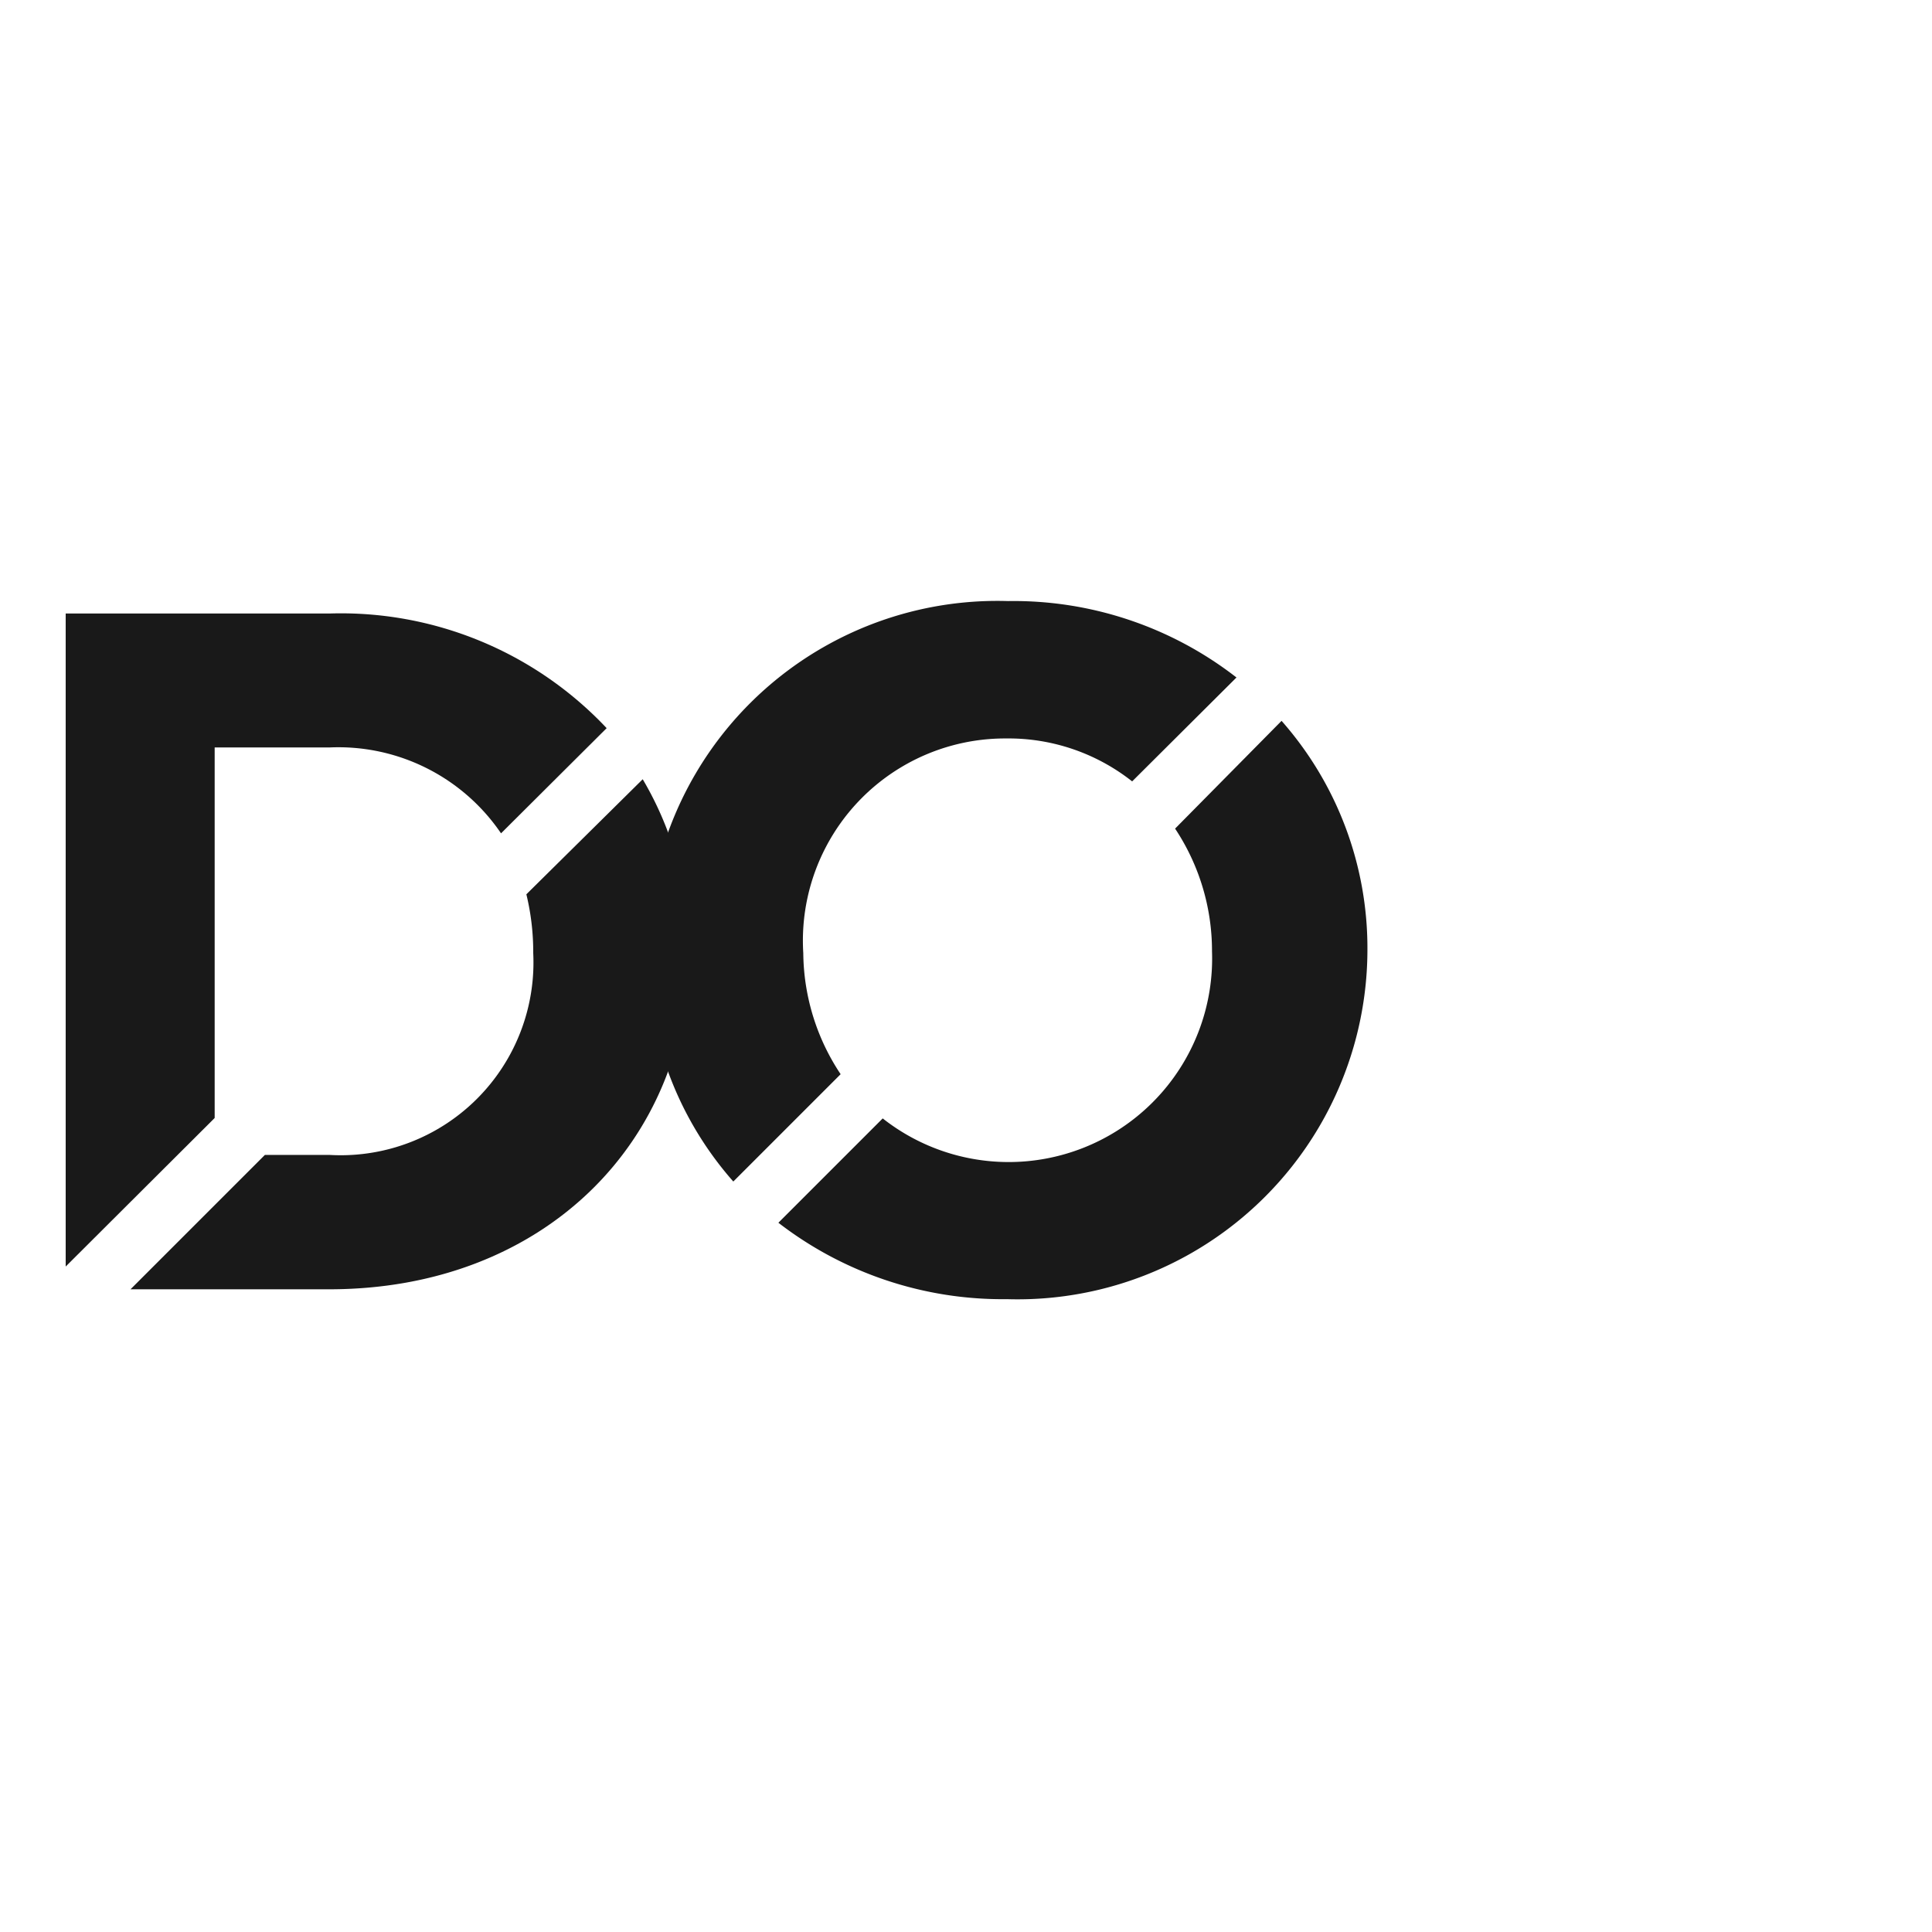
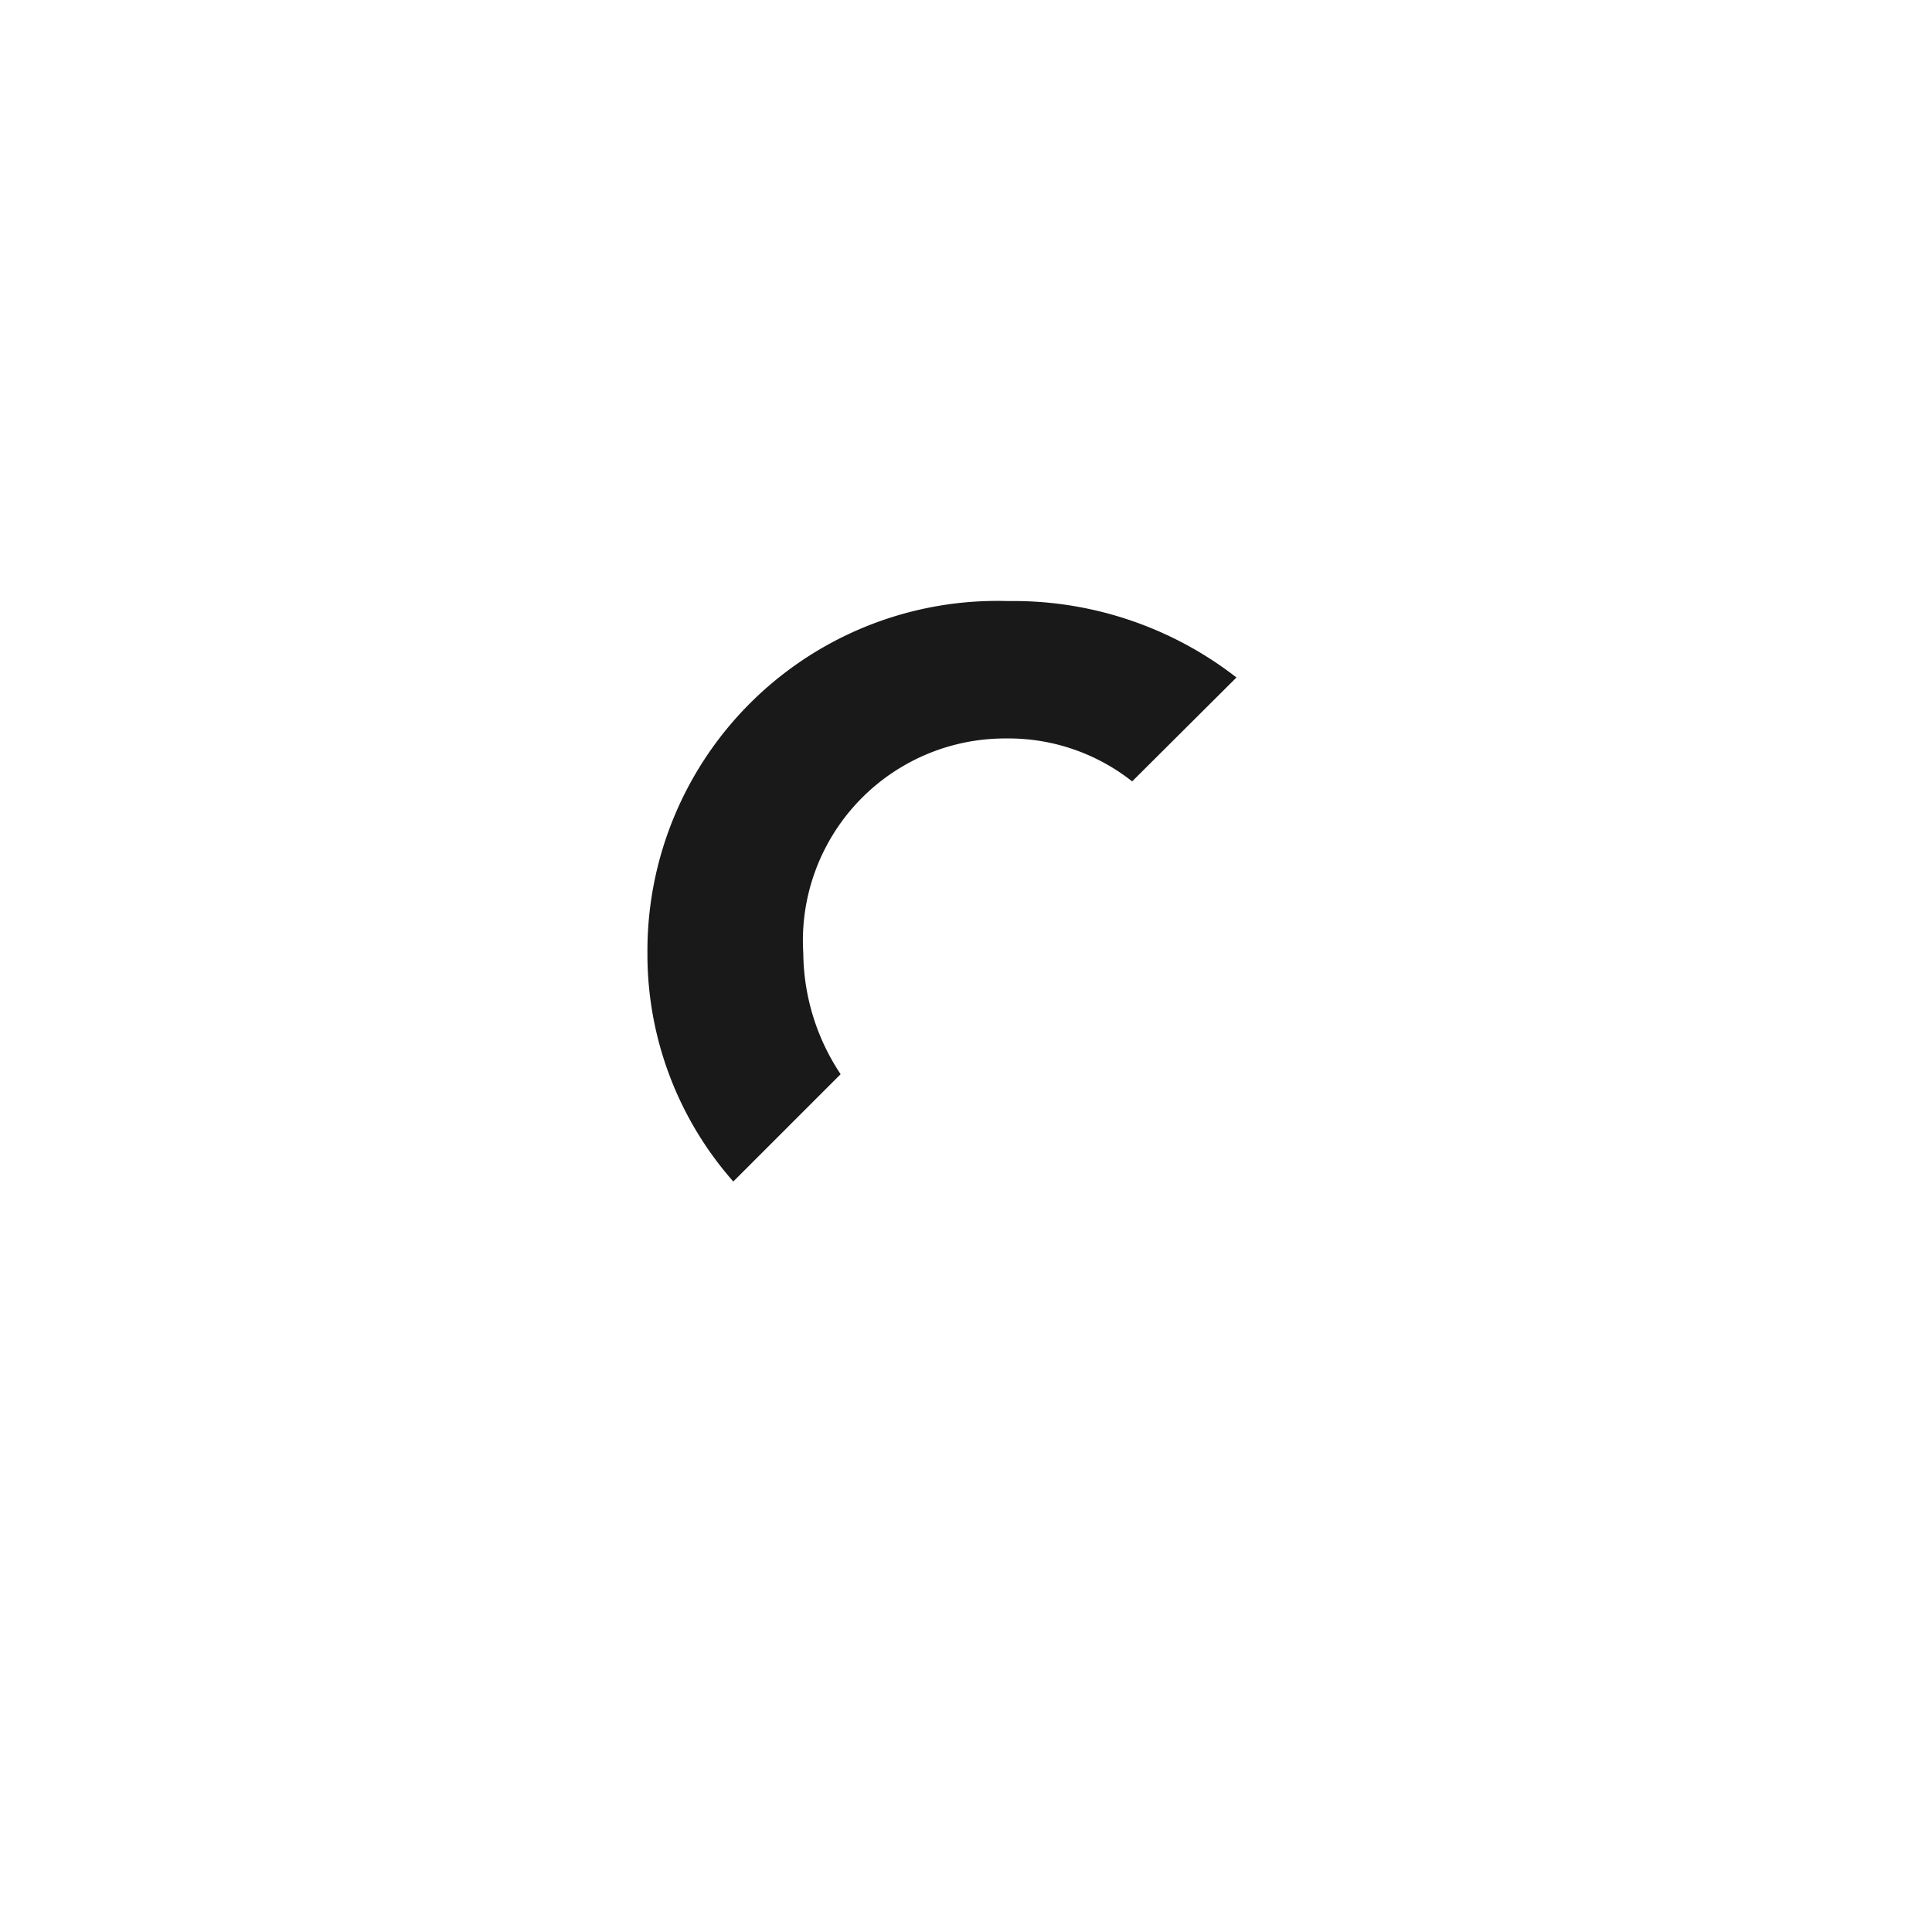
<svg xmlns="http://www.w3.org/2000/svg" viewBox="0 0 45 45">
  <defs>
    <style>
            .cls-3 {
                fill: #191919;
            }
        </style>
  </defs>
  <title>DevOpsChat</title>
  <g transform="translate(0, 9.2)">
    <g>
-       <path class="cls-3" d="M5,8.21H7.67a4.58,4.58,0,0,1,4,2l2.46-2.45A8.5,8.5,0,0,0,7.67,5.09H1.53V20.3l3.47-3.46Z" />
-       <path class="cls-3" d="M12.26,11.63A5.7,5.7,0,0,1,12.42,13v0a4.49,4.49,0,0,1-4.75,4.7H6.17l-3.13,3.13H7.67c5,0,8.38-3.44,8.38-7.88v0a7.77,7.77,0,0,0-1.08-4Z" />
-       <path class="cls-3" d="M27.37,10.1a5.15,5.15,0,0,1,.86,2.86v0a4.74,4.74,0,0,1-7.67,3.89l-2.43,2.43a8.54,8.54,0,0,0,5.32,1.78,8.15,8.15,0,0,0,8.4-8.15v0a8,8,0,0,0-2-5.32Z" />
      <path class="cls-3" d="M18.71,13v0A4.71,4.71,0,0,1,23.43,8,4.65,4.65,0,0,1,26.37,9l2.43-2.42a8.46,8.46,0,0,0-5.32-1.78A8.15,8.15,0,0,0,15.08,13v0a8,8,0,0,0,2,5.32l2.5-2.5A5.16,5.16,0,0,1,18.71,13Z" />
    </g>
  </g>
</svg>